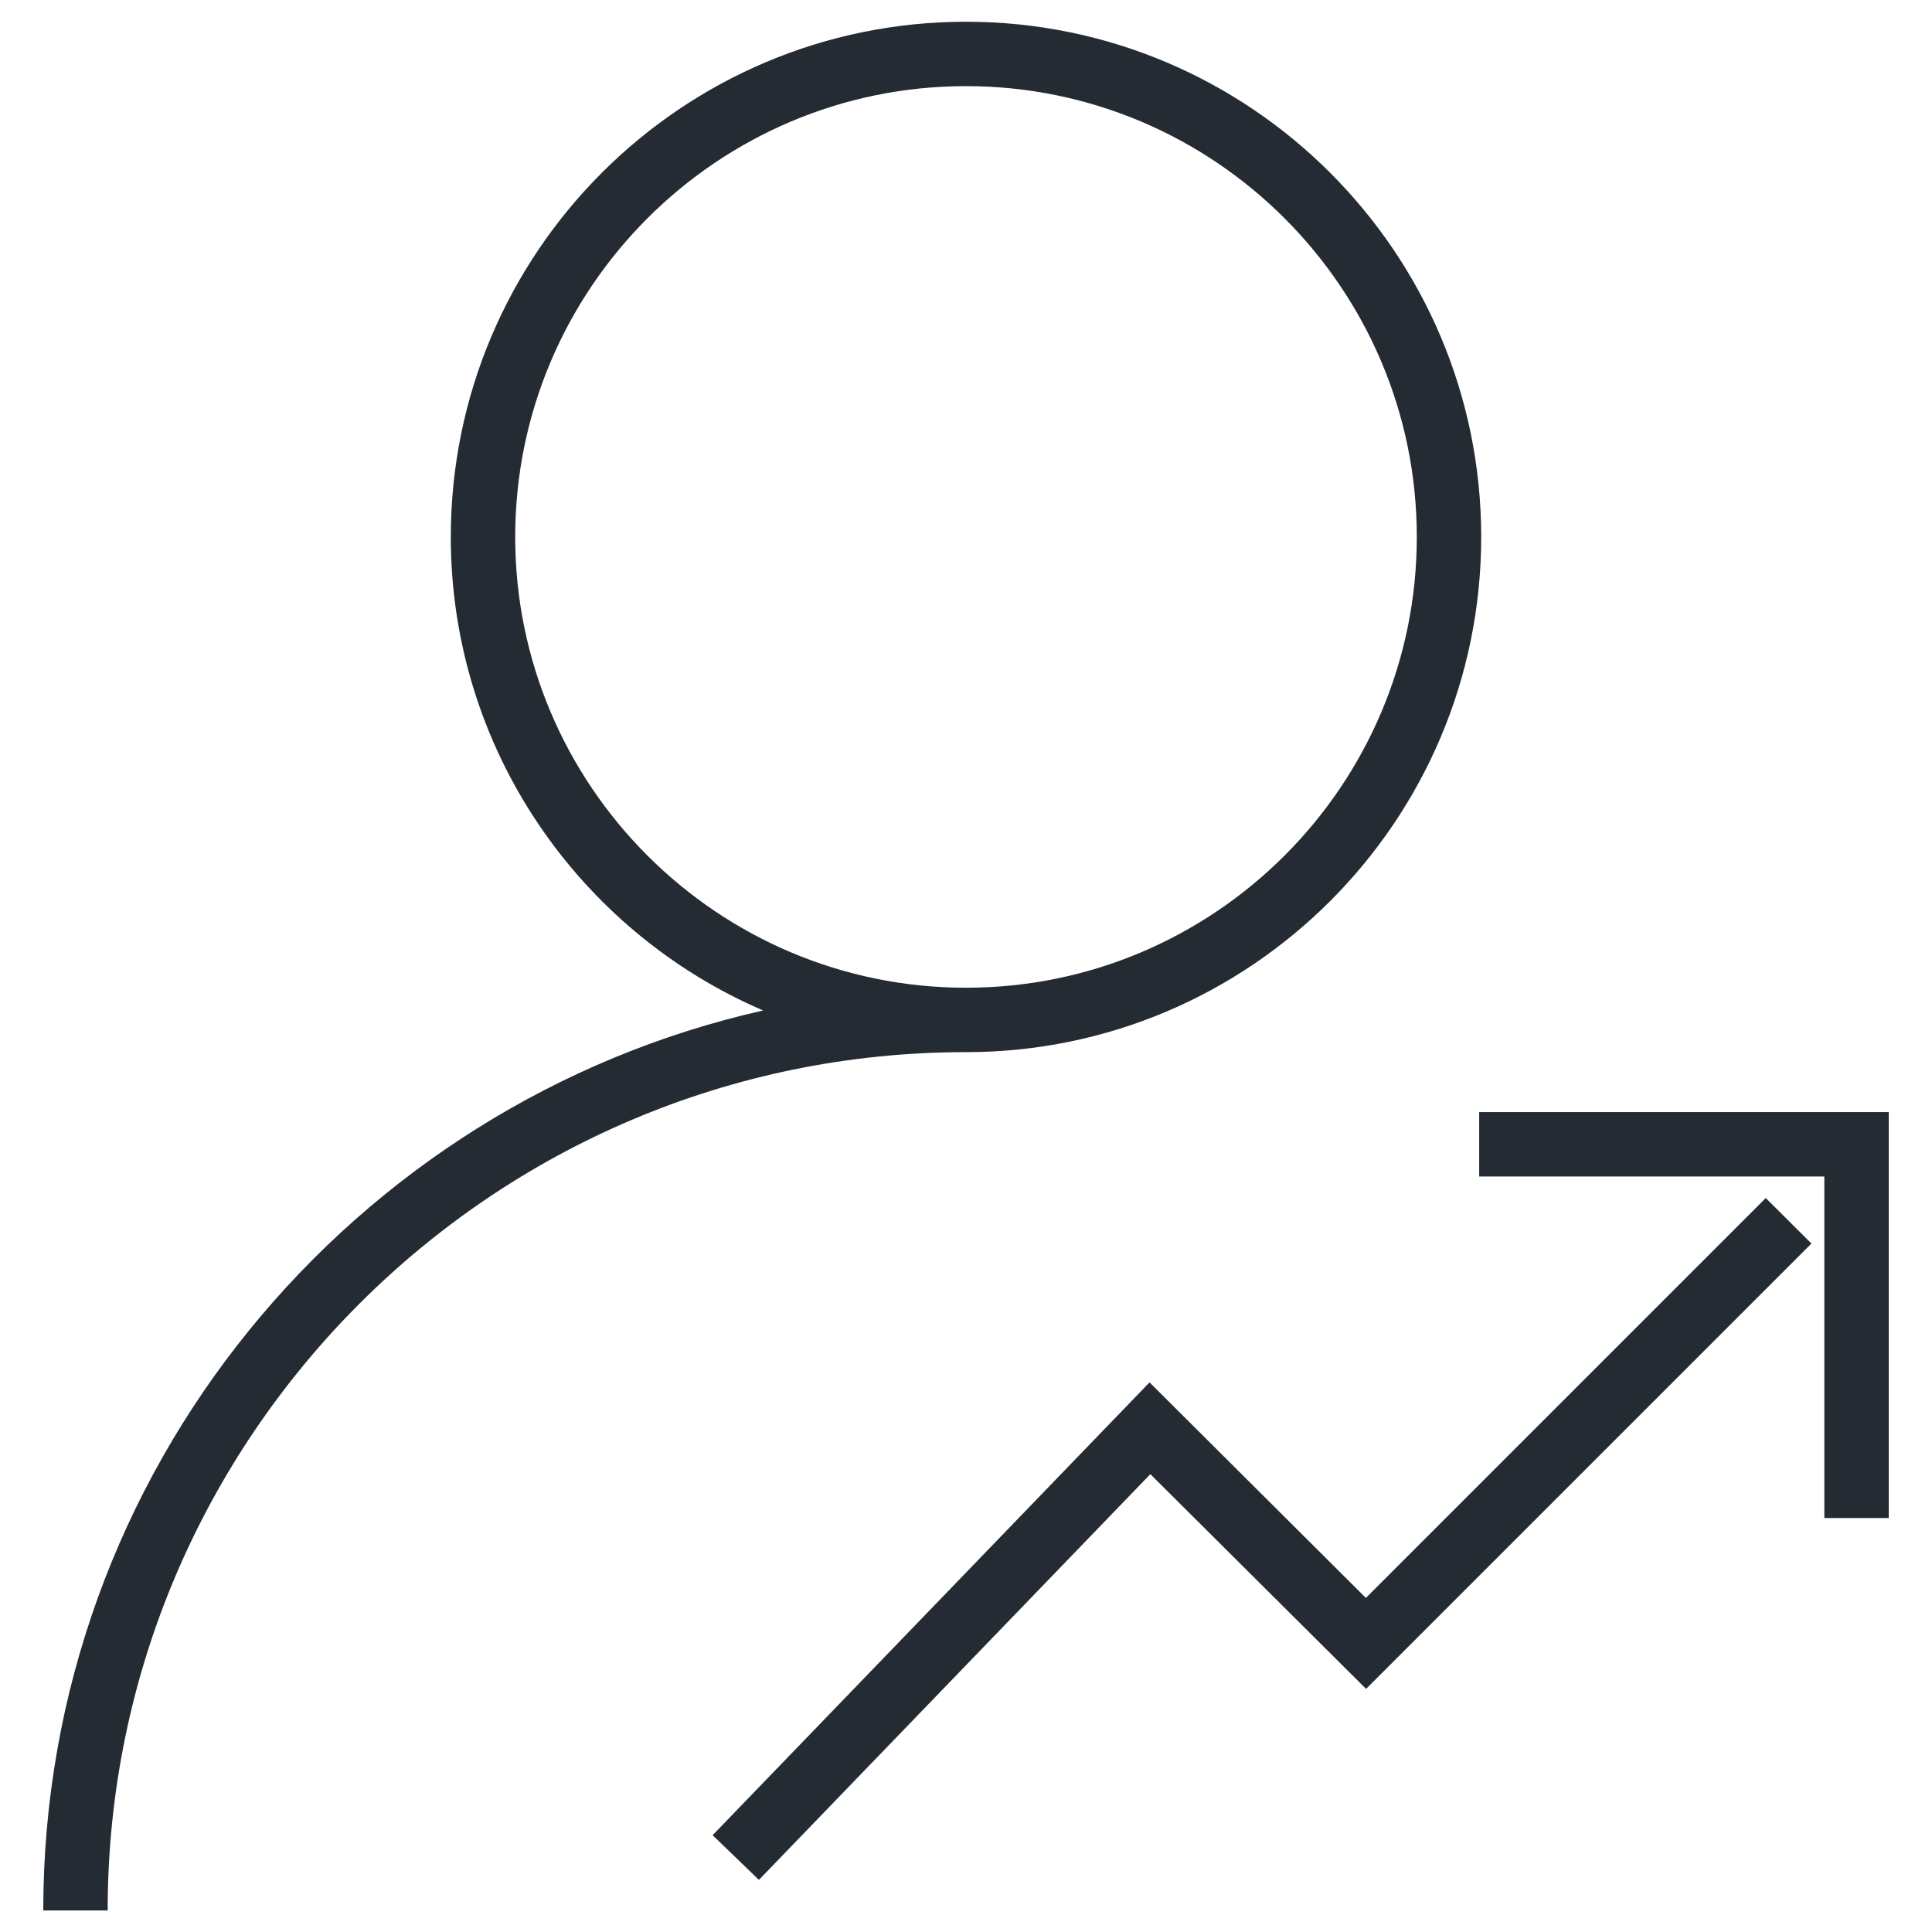
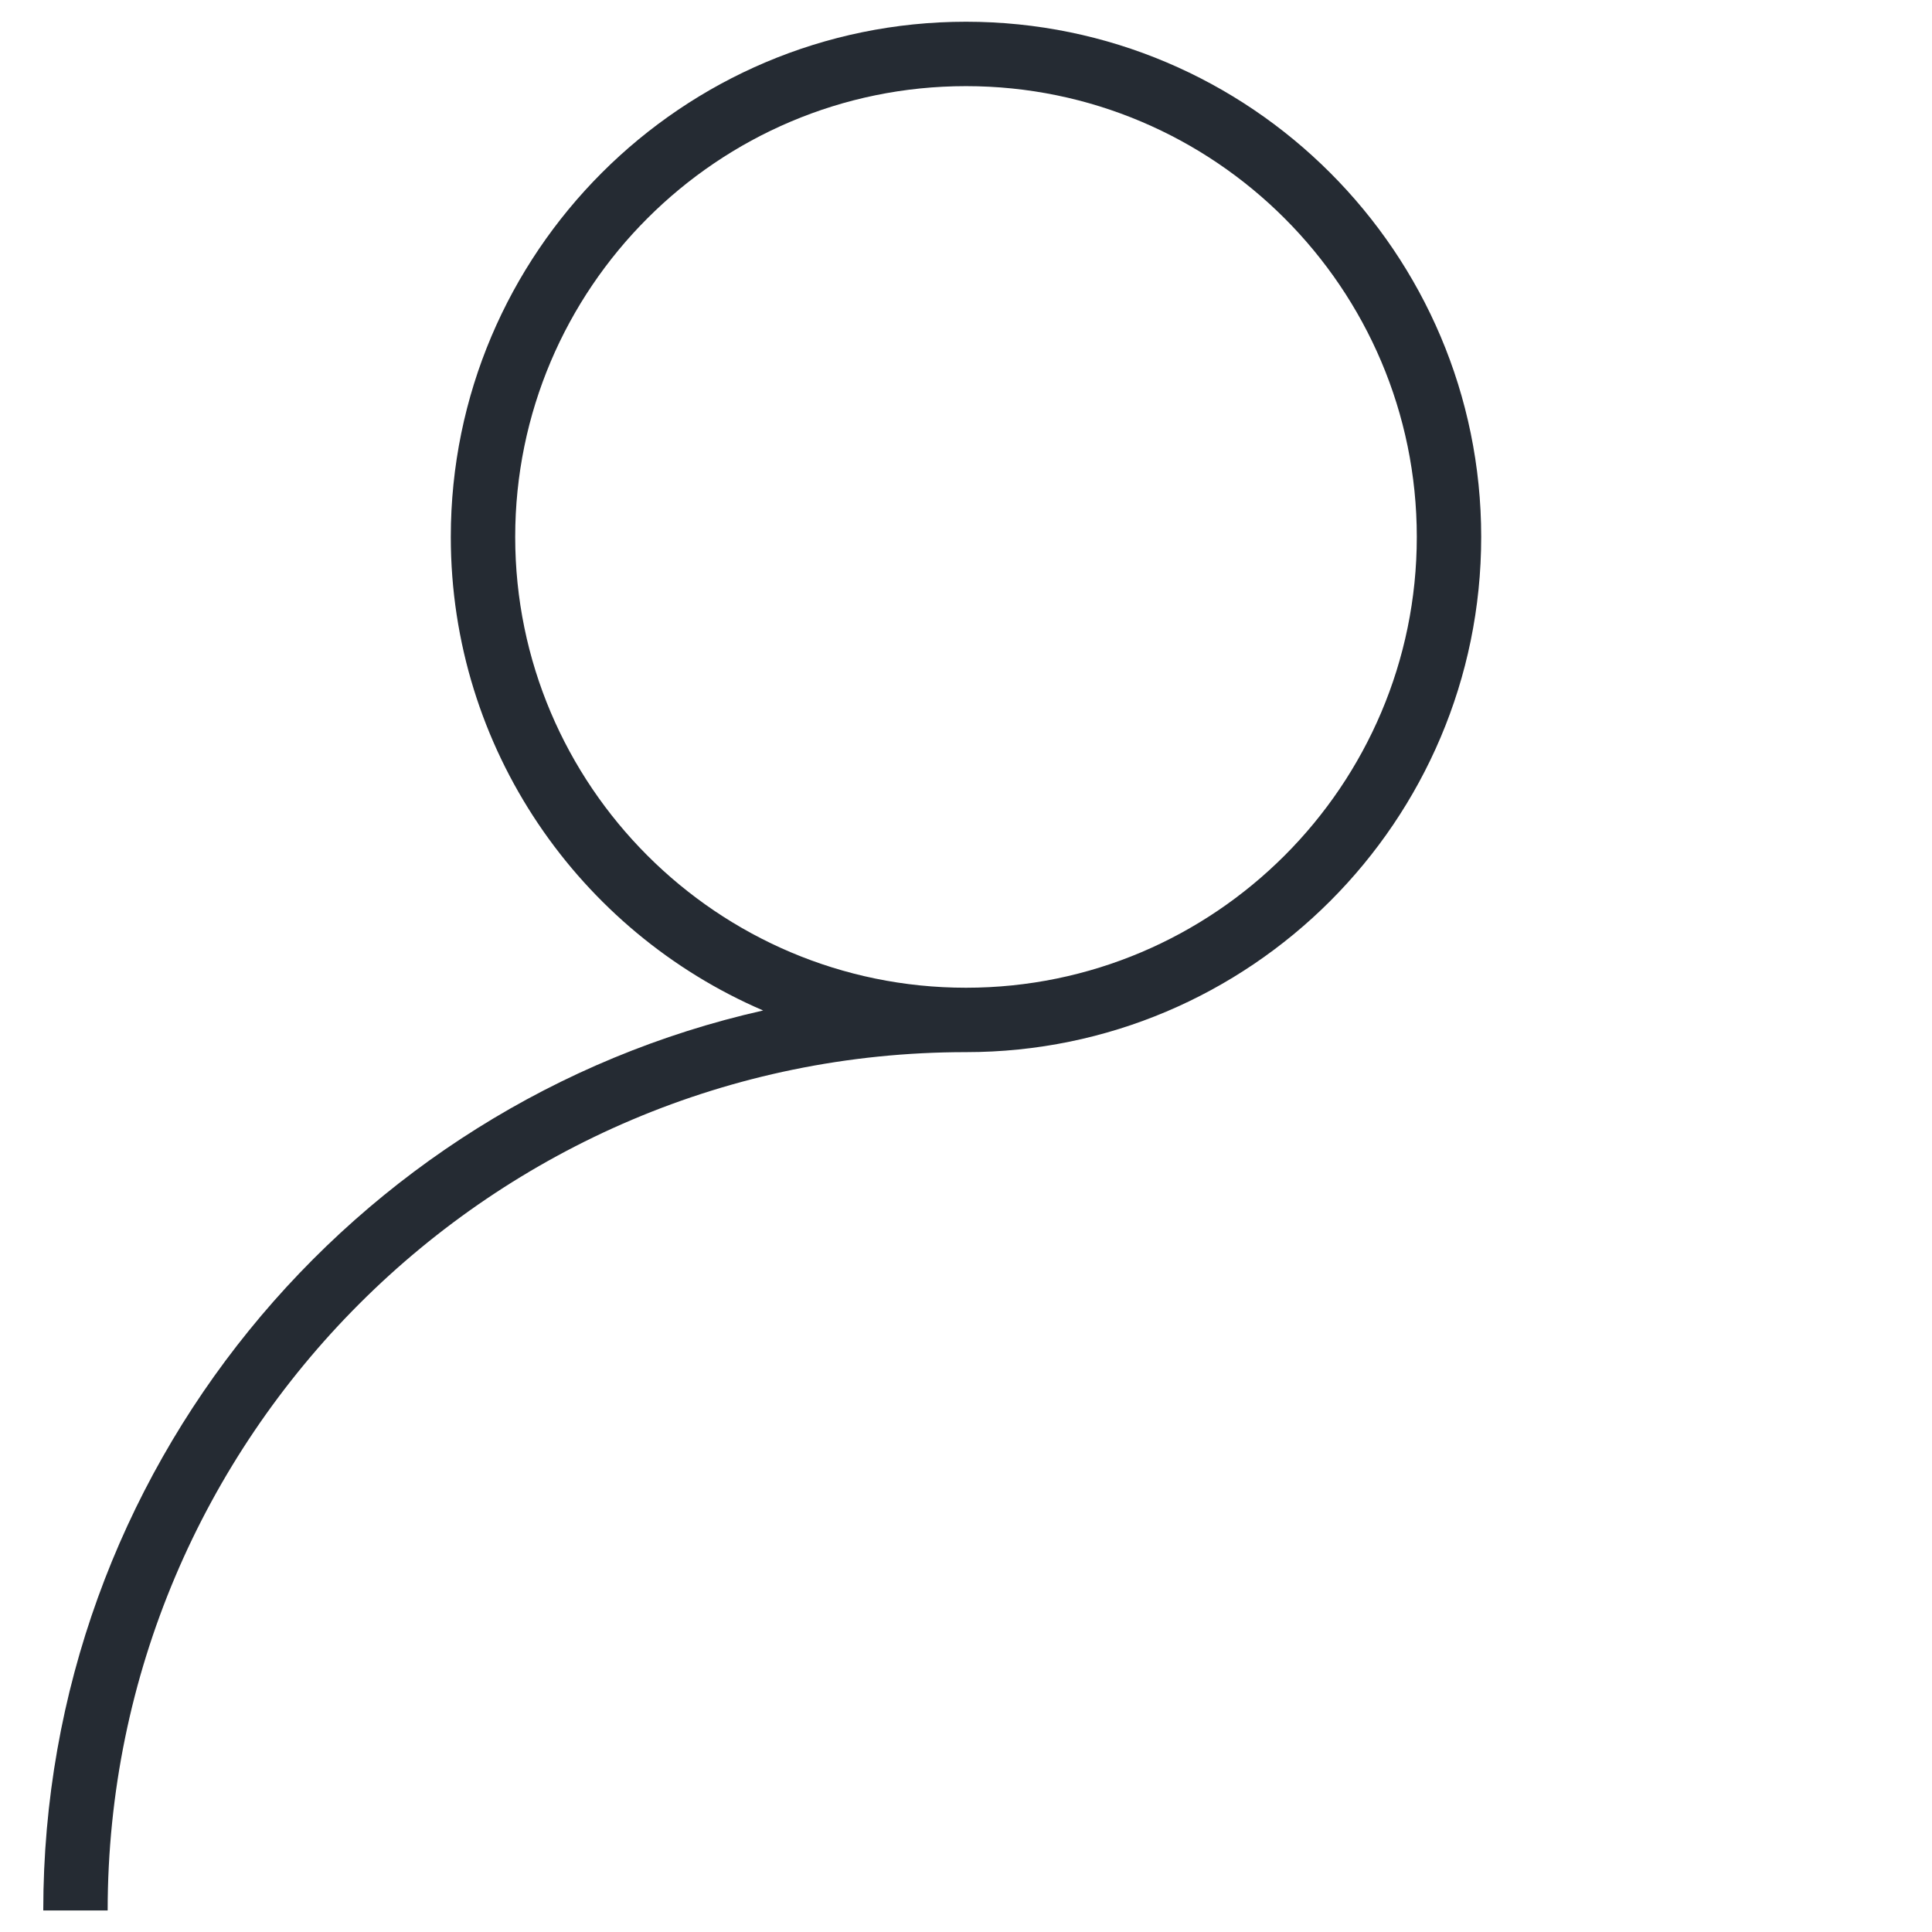
<svg xmlns="http://www.w3.org/2000/svg" id="Layer_1" version="1.1" viewBox="0 0 96 96">
  <defs>
    <style>
      .st0 {
        fill: #252b33;
      }
    </style>
  </defs>
  <path class="st0" d="M73.6,26.68c0-14.12-11.48-25.6-25.6-25.6s-25.6,11.48-25.6,25.6c0,10.54,6.4,19.61,15.52,23.53C17.48,54.81,2.15,73.11,2.15,94.93h3.2c0-23.52,19.13-42.65,42.65-42.65,14.12,0,25.6-11.48,25.6-25.6ZM25.6,26.68c0-12.35,10.05-22.4,22.4-22.4s22.4,10.05,22.4,22.4-10.05,22.4-22.4,22.4-22.4-10.05-22.4-22.4Z" />
-   <polygon class="st0" points="73.5 55.26 73.5 58.46 90.65 58.46 90.65 75.43 93.85 75.43 93.85 55.26 73.5 55.26" />
-   <polygon class="st0" points="67.87 79.4 57.12 68.69 35.41 91.19 37.71 93.41 57.16 73.25 67.88 83.92 90.01 61.79 87.74 59.53 67.87 79.4" />
</svg>